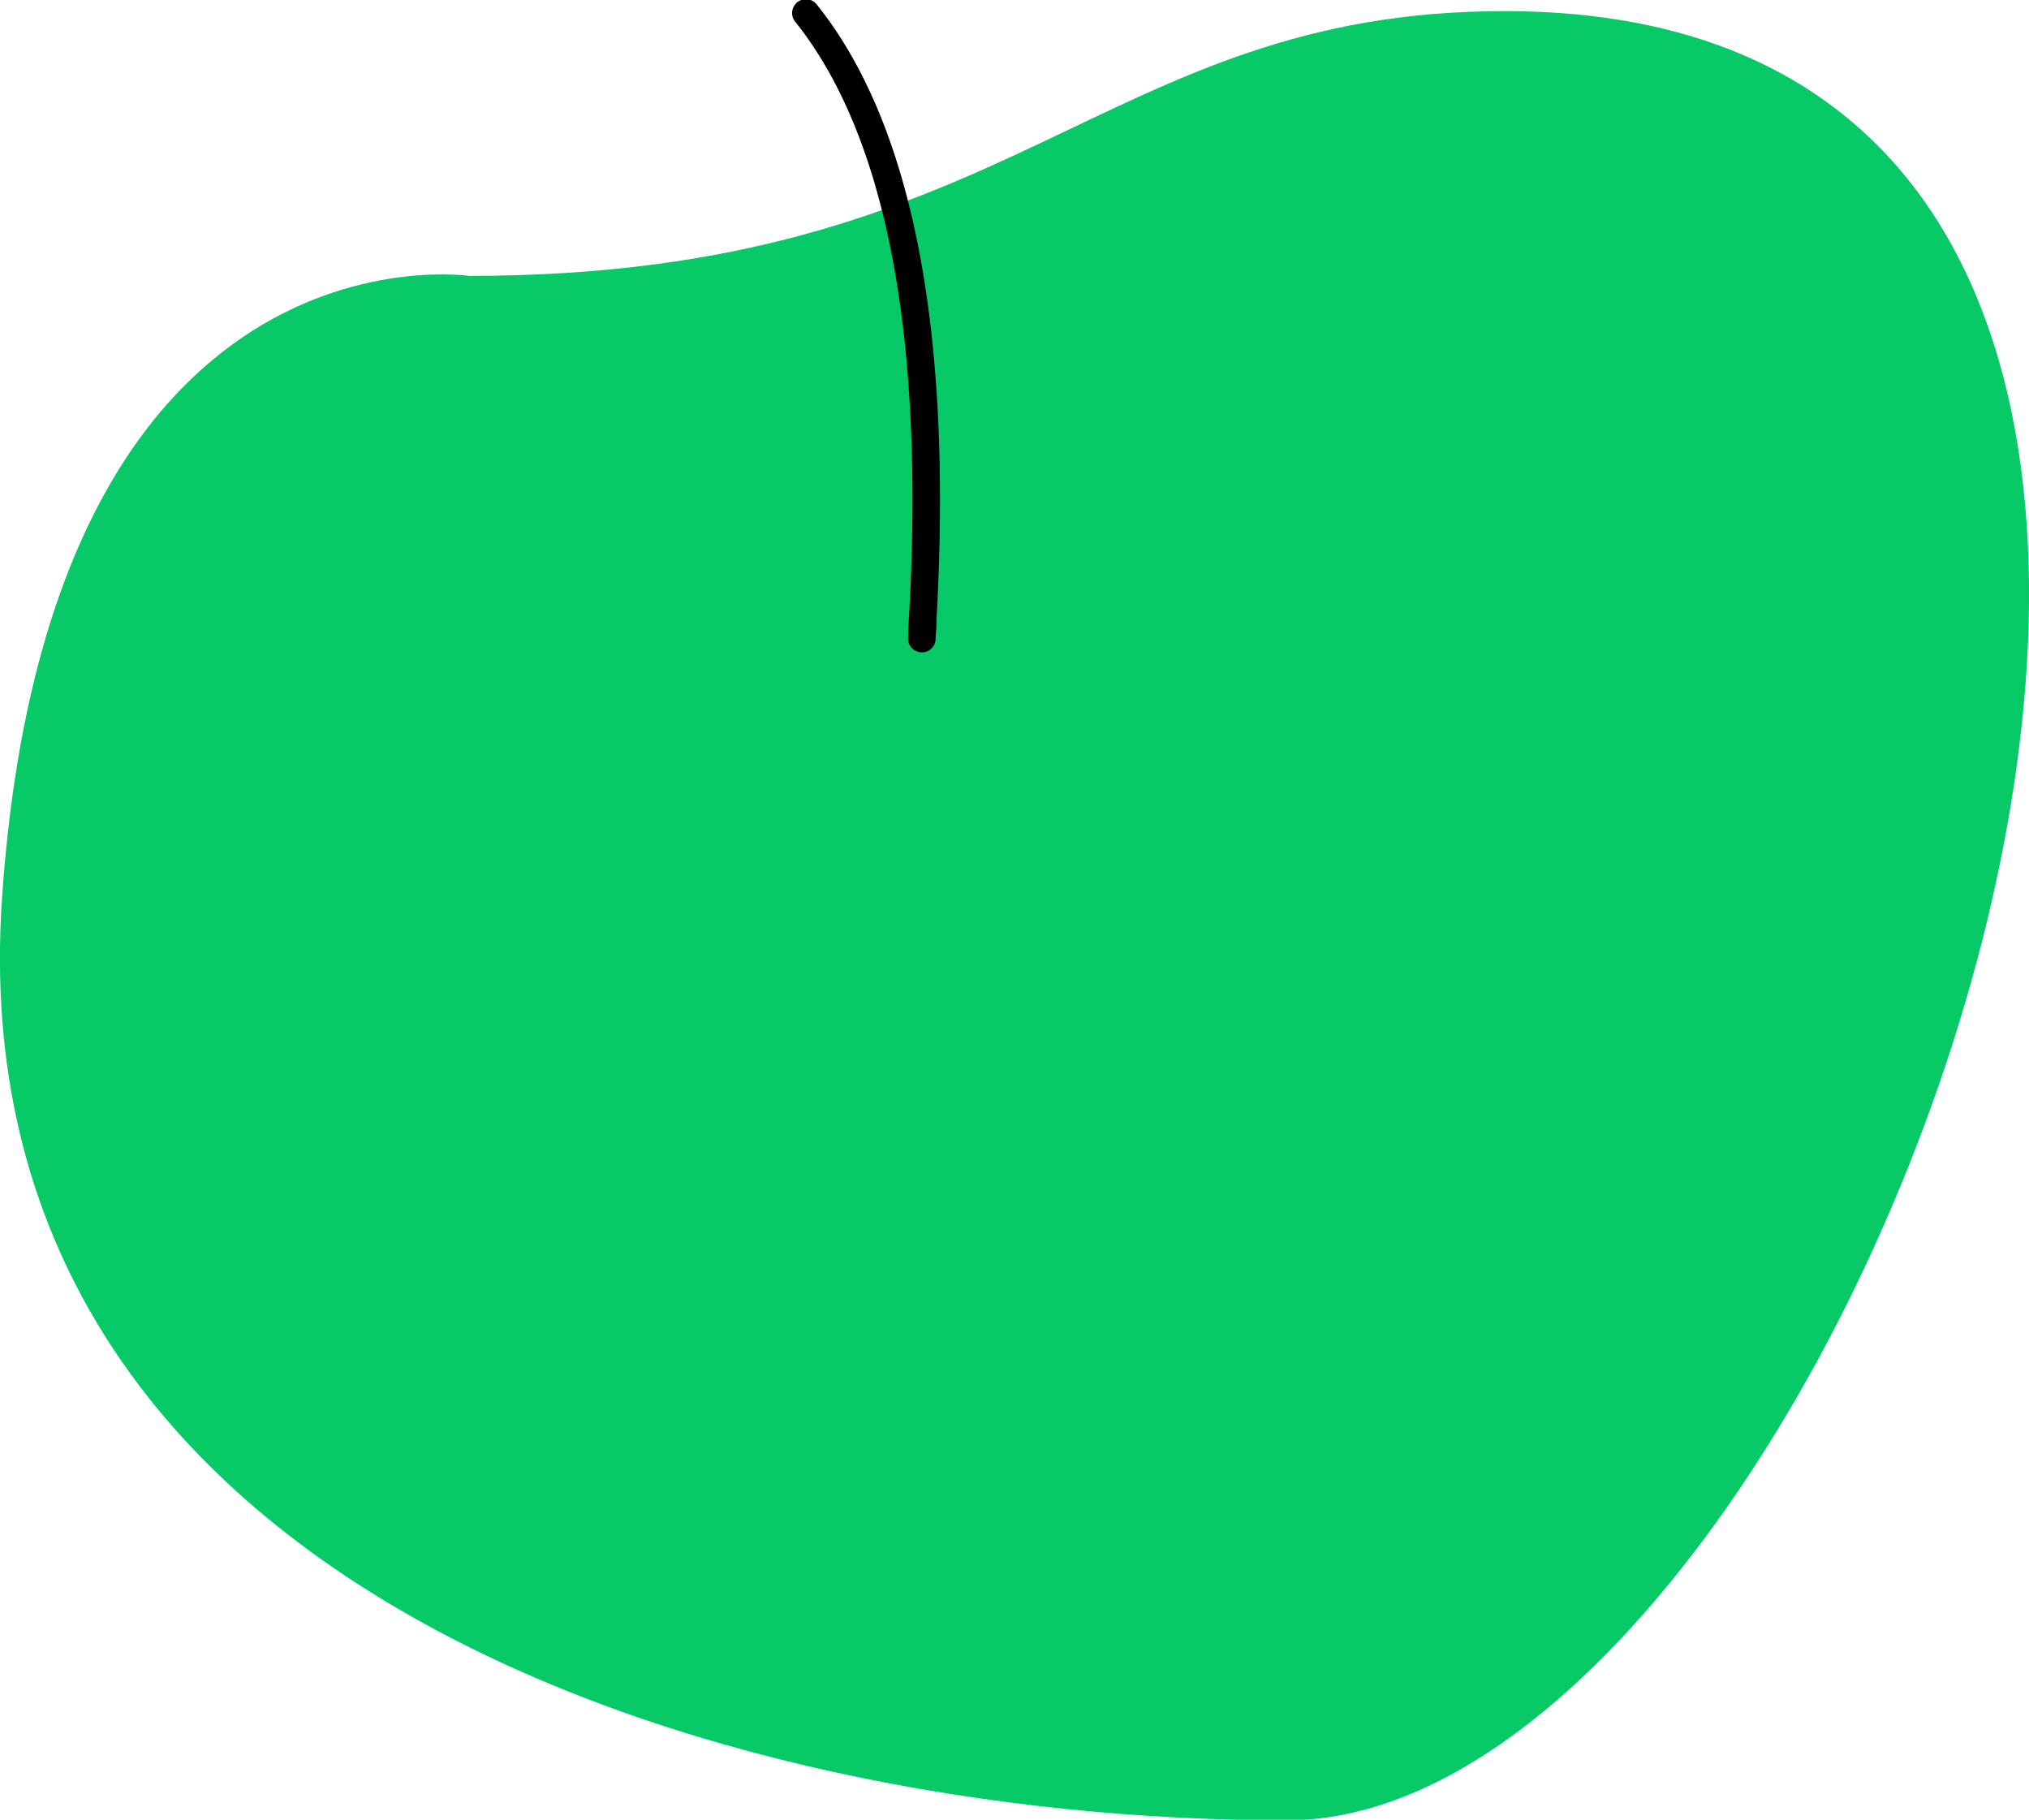
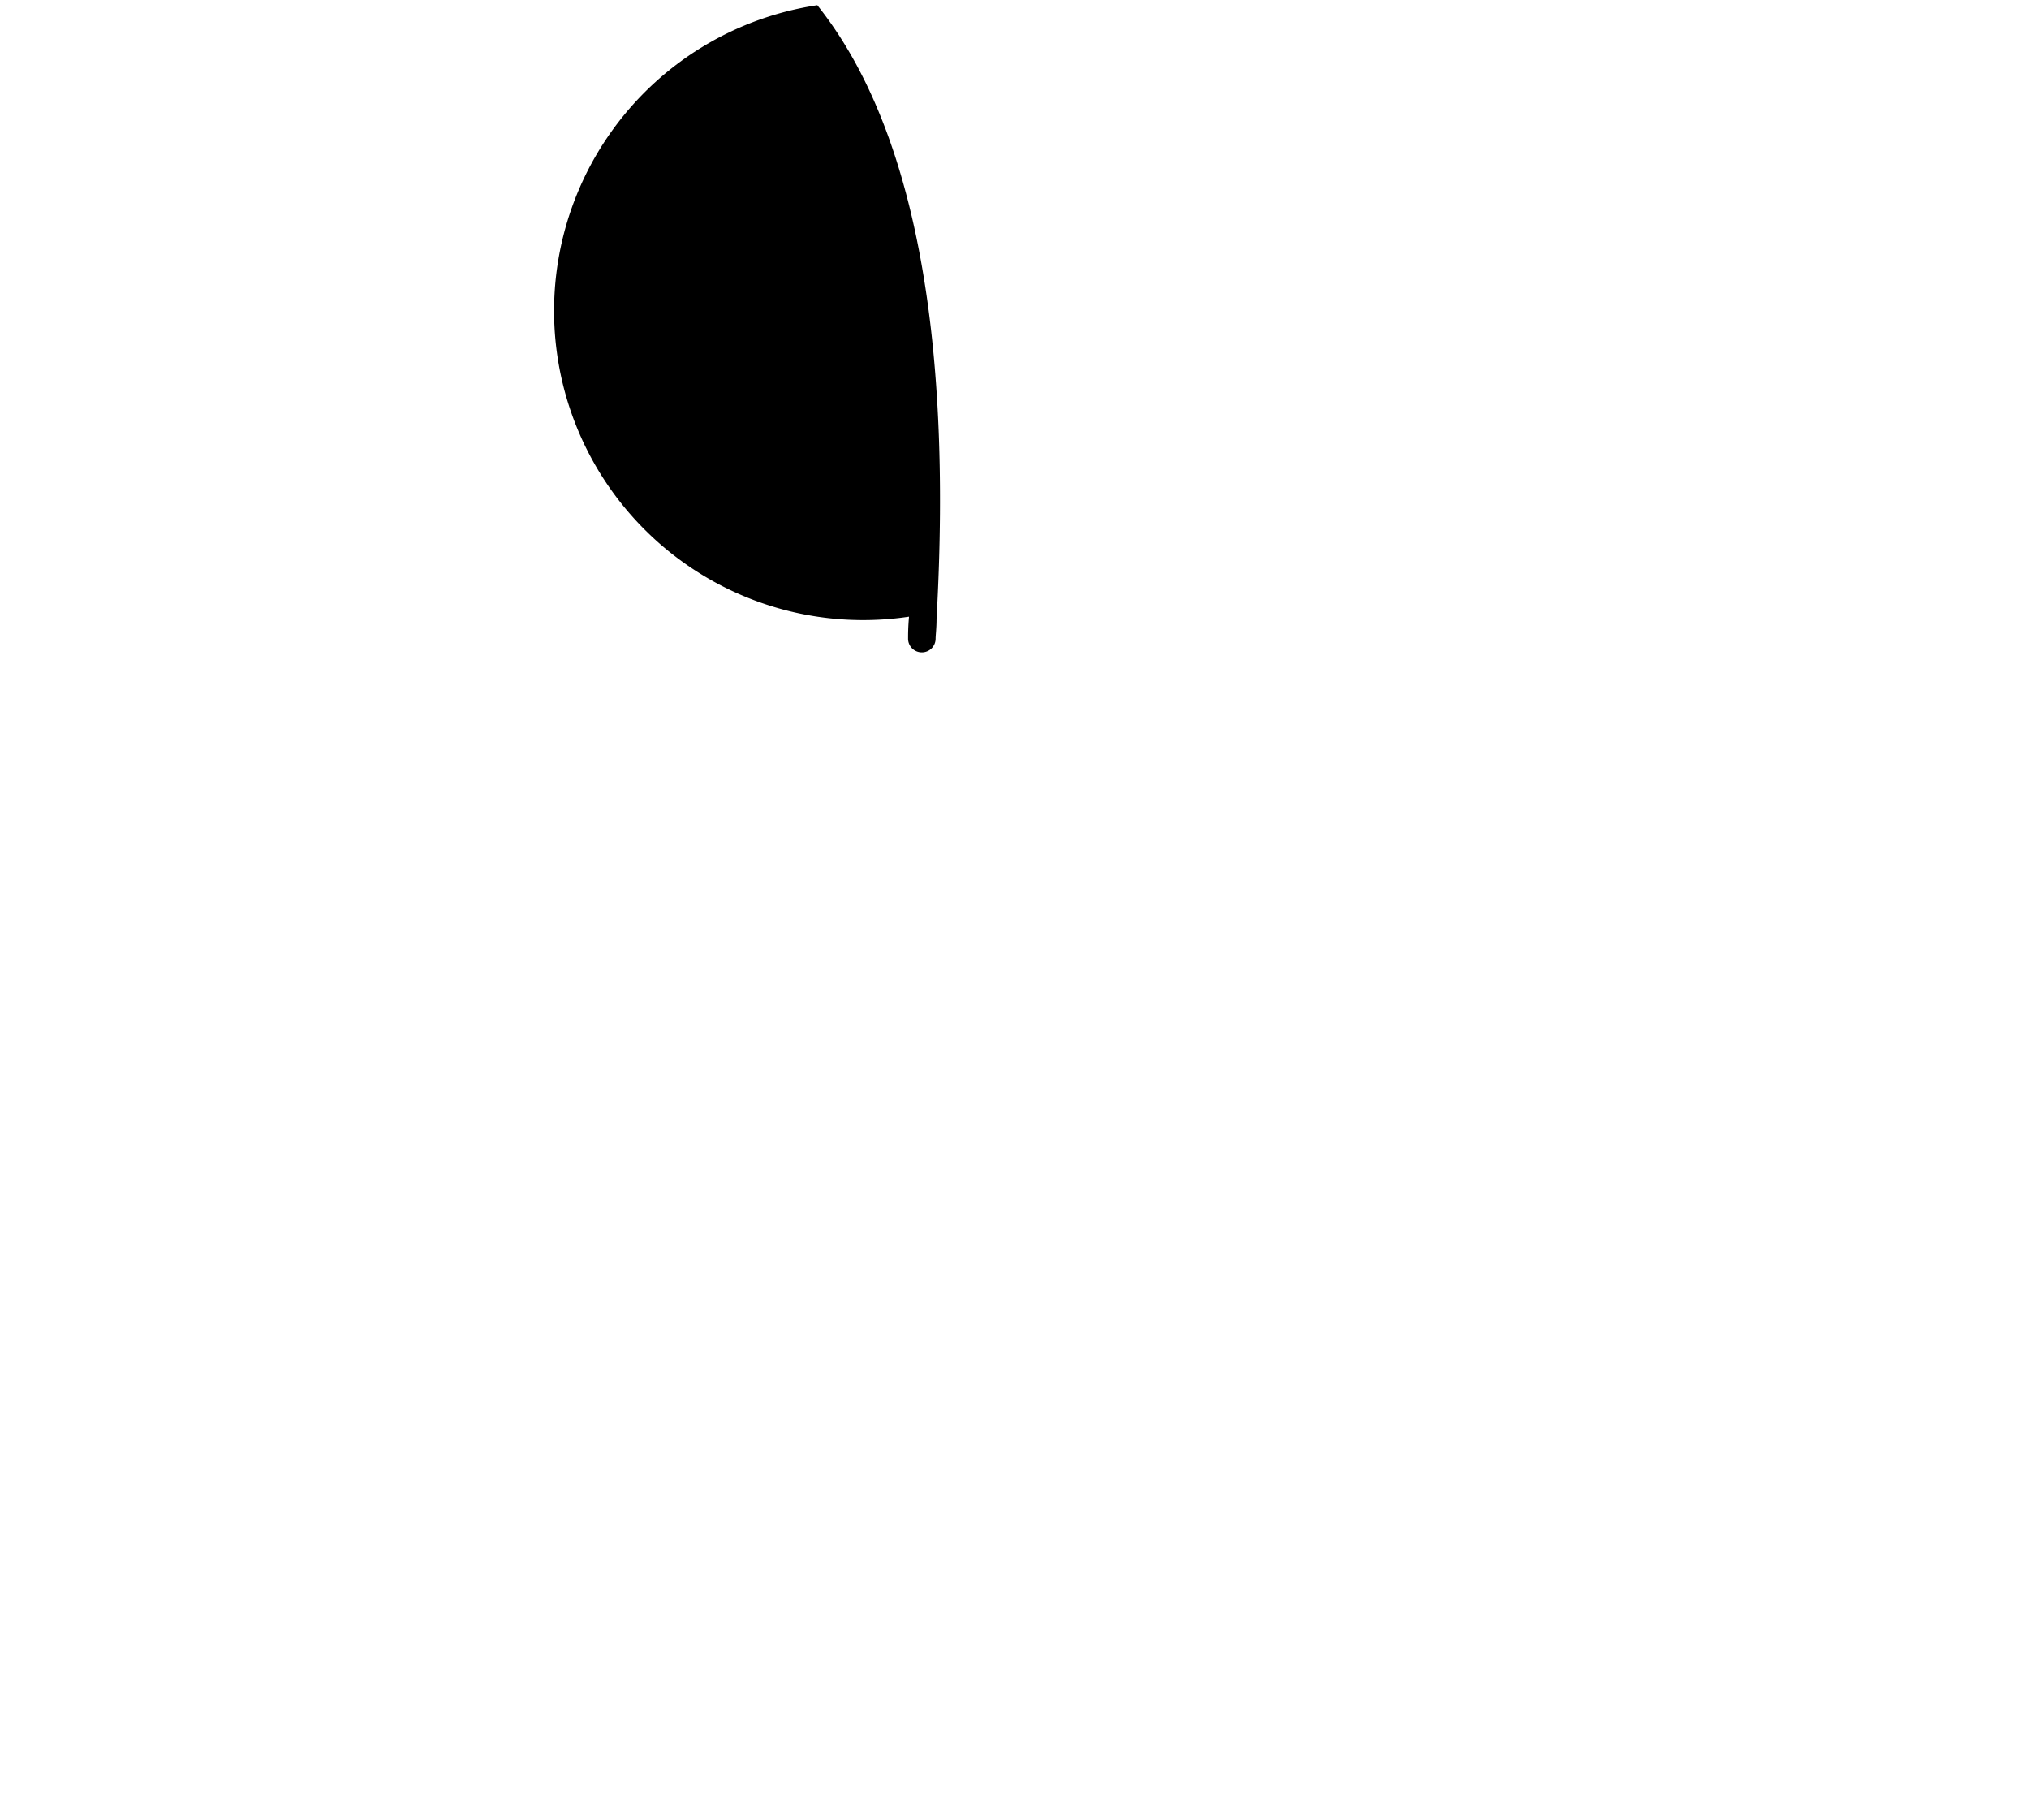
<svg xmlns="http://www.w3.org/2000/svg" viewBox="0 0 171.69 153.95">
  <defs>
    <style>.cls-1{fill:#07c967;}</style>
  </defs>
  <g id="Слой_2" data-name="Слой 2">
    <g id="Направляющие">
      <g id="Обложка">
-         <path class="cls-1" d="M39.7,23.34S4.13,18.07.17,76,60.13,154,108.88,154,212.31.94,127.32.94C93.07.94,85.82,23.34,39.7,23.34Z" />
-         <path d="M78,55.19A1.16,1.16,0,0,1,76.84,54c0-.32,0-.94.08-1.83C78.25,28.46,75,11.53,67.33,1.89A1.17,1.17,0,1,1,69.16.44C77.22,10.54,80.61,28,79.25,52.33c0,.82-.08,1.4-.08,1.7A1.16,1.16,0,0,1,78,55.19Z" />
+         <path d="M78,55.19A1.16,1.16,0,0,1,76.84,54c0-.32,0-.94.08-1.83A1.17,1.17,0,1,1,69.16.44C77.22,10.54,80.61,28,79.25,52.33c0,.82-.08,1.4-.08,1.7A1.16,1.16,0,0,1,78,55.19Z" />
      </g>
    </g>
  </g>
</svg>